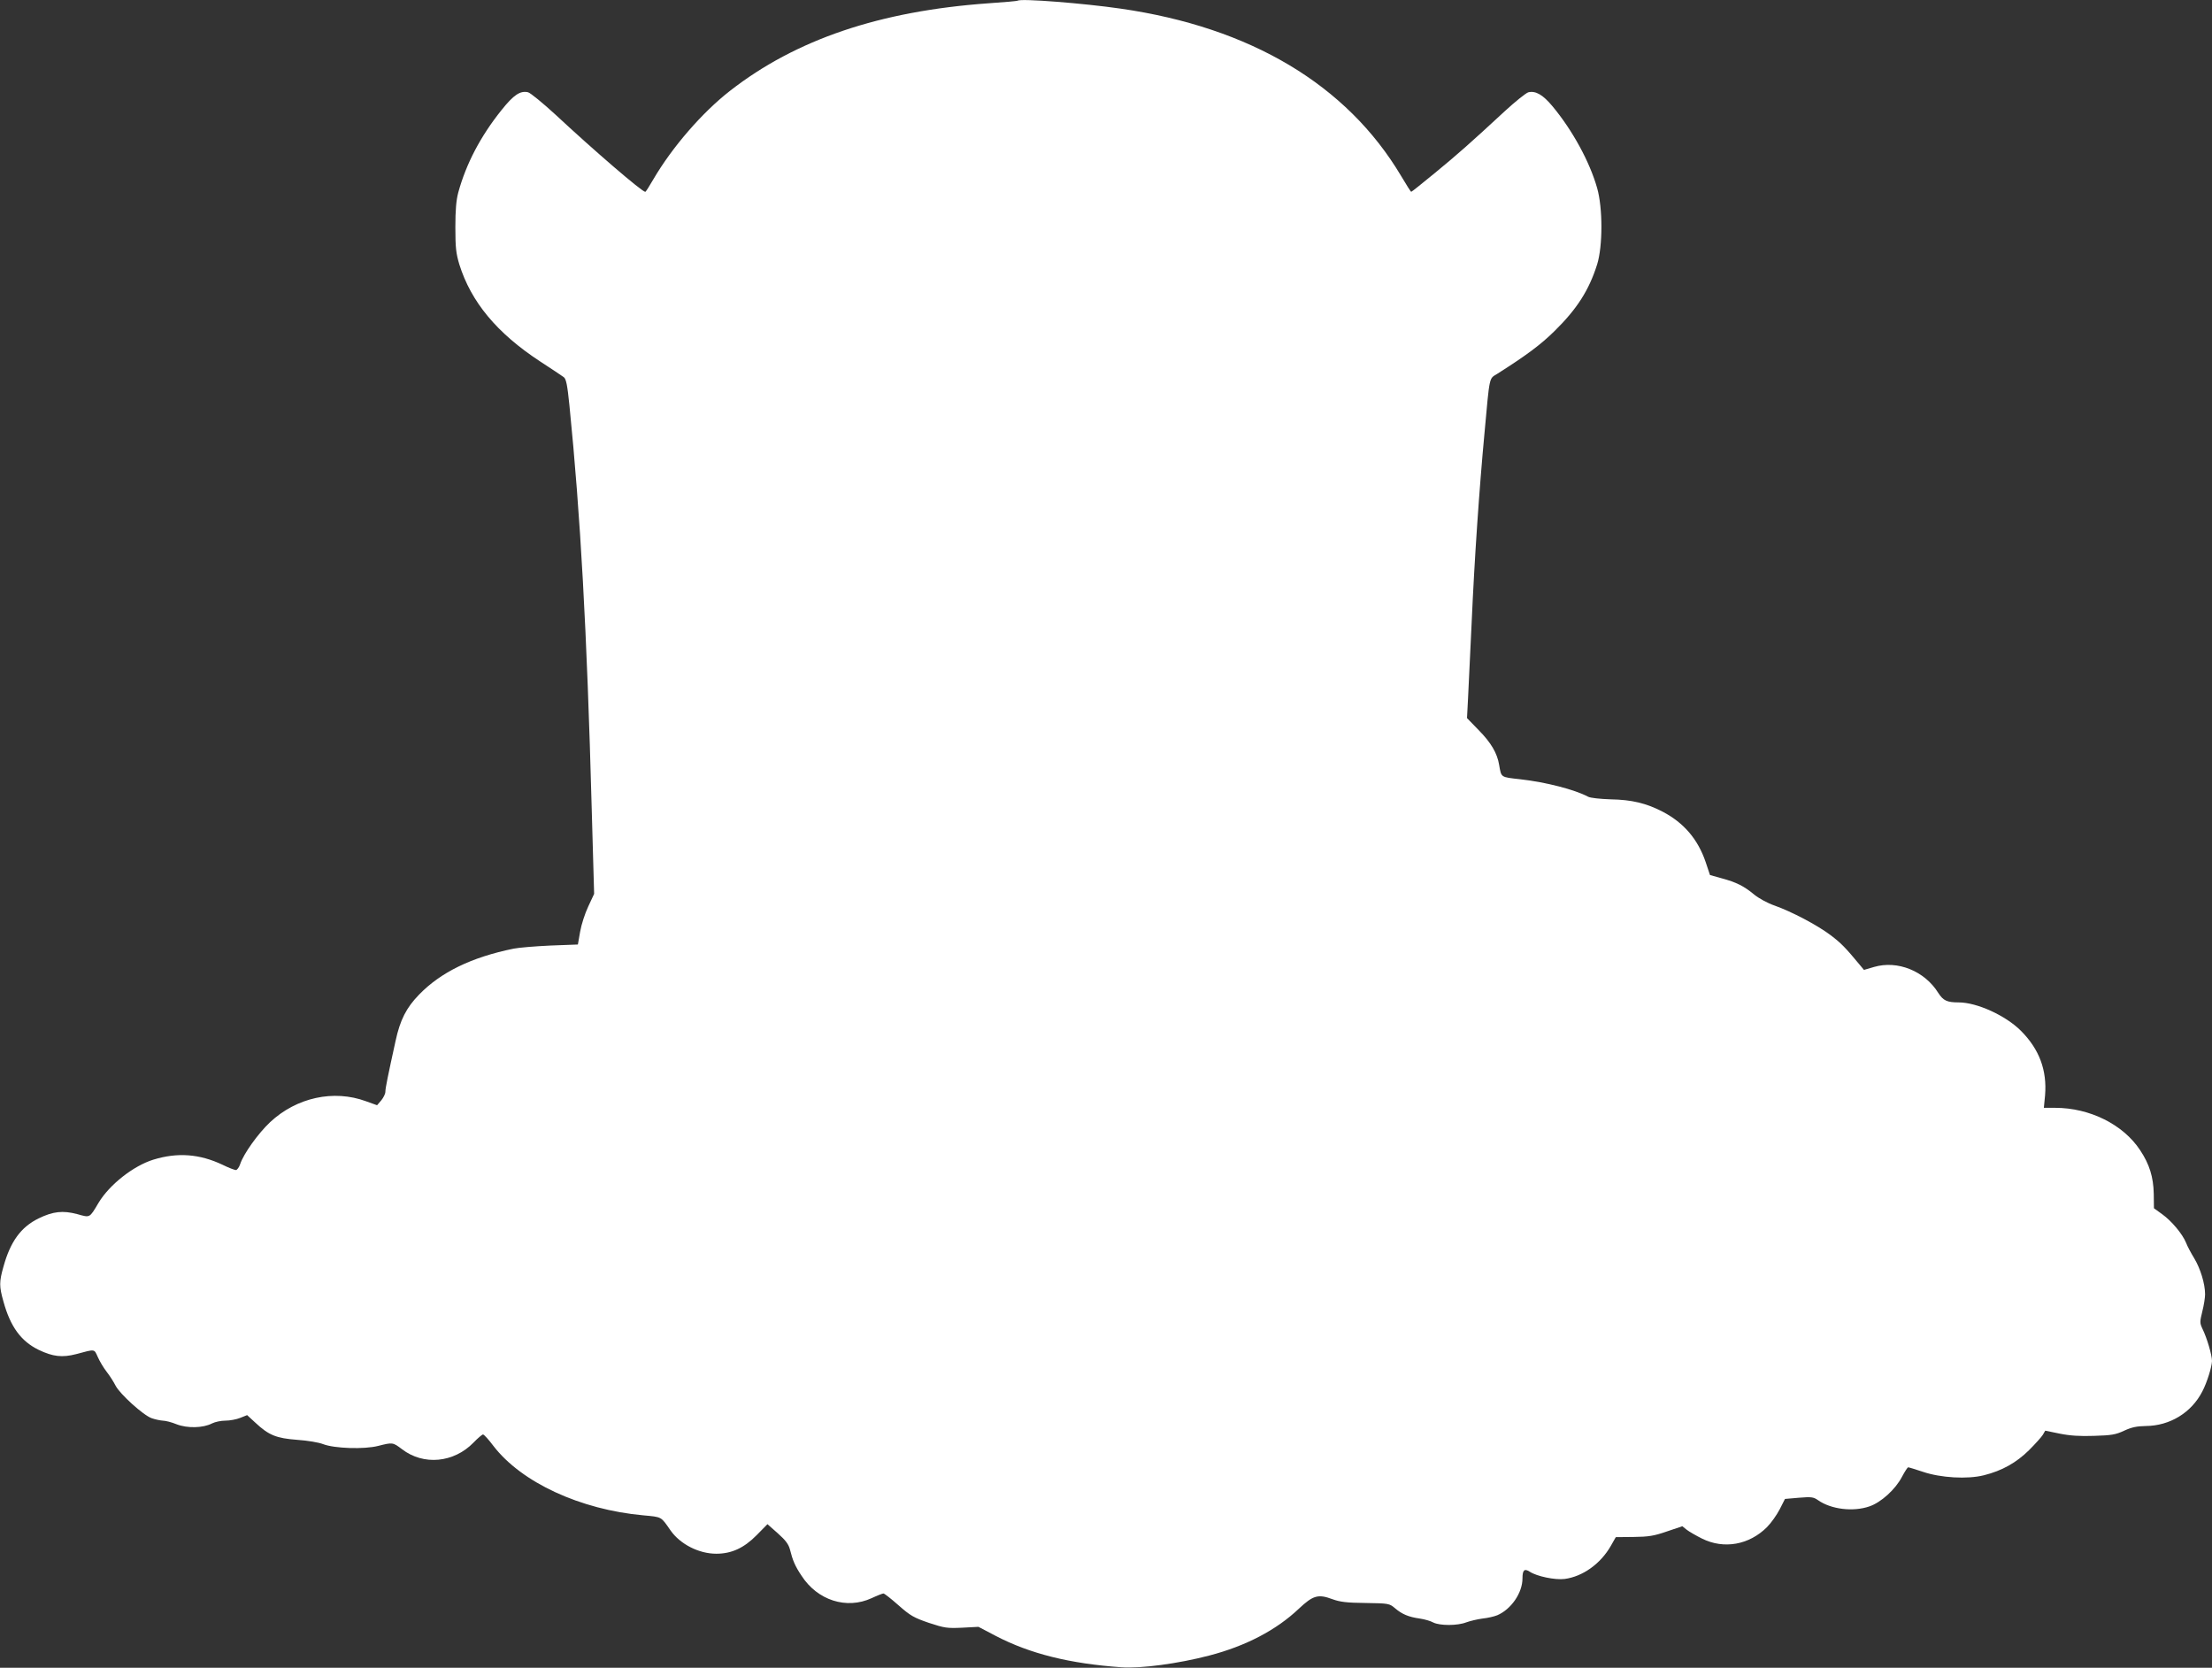
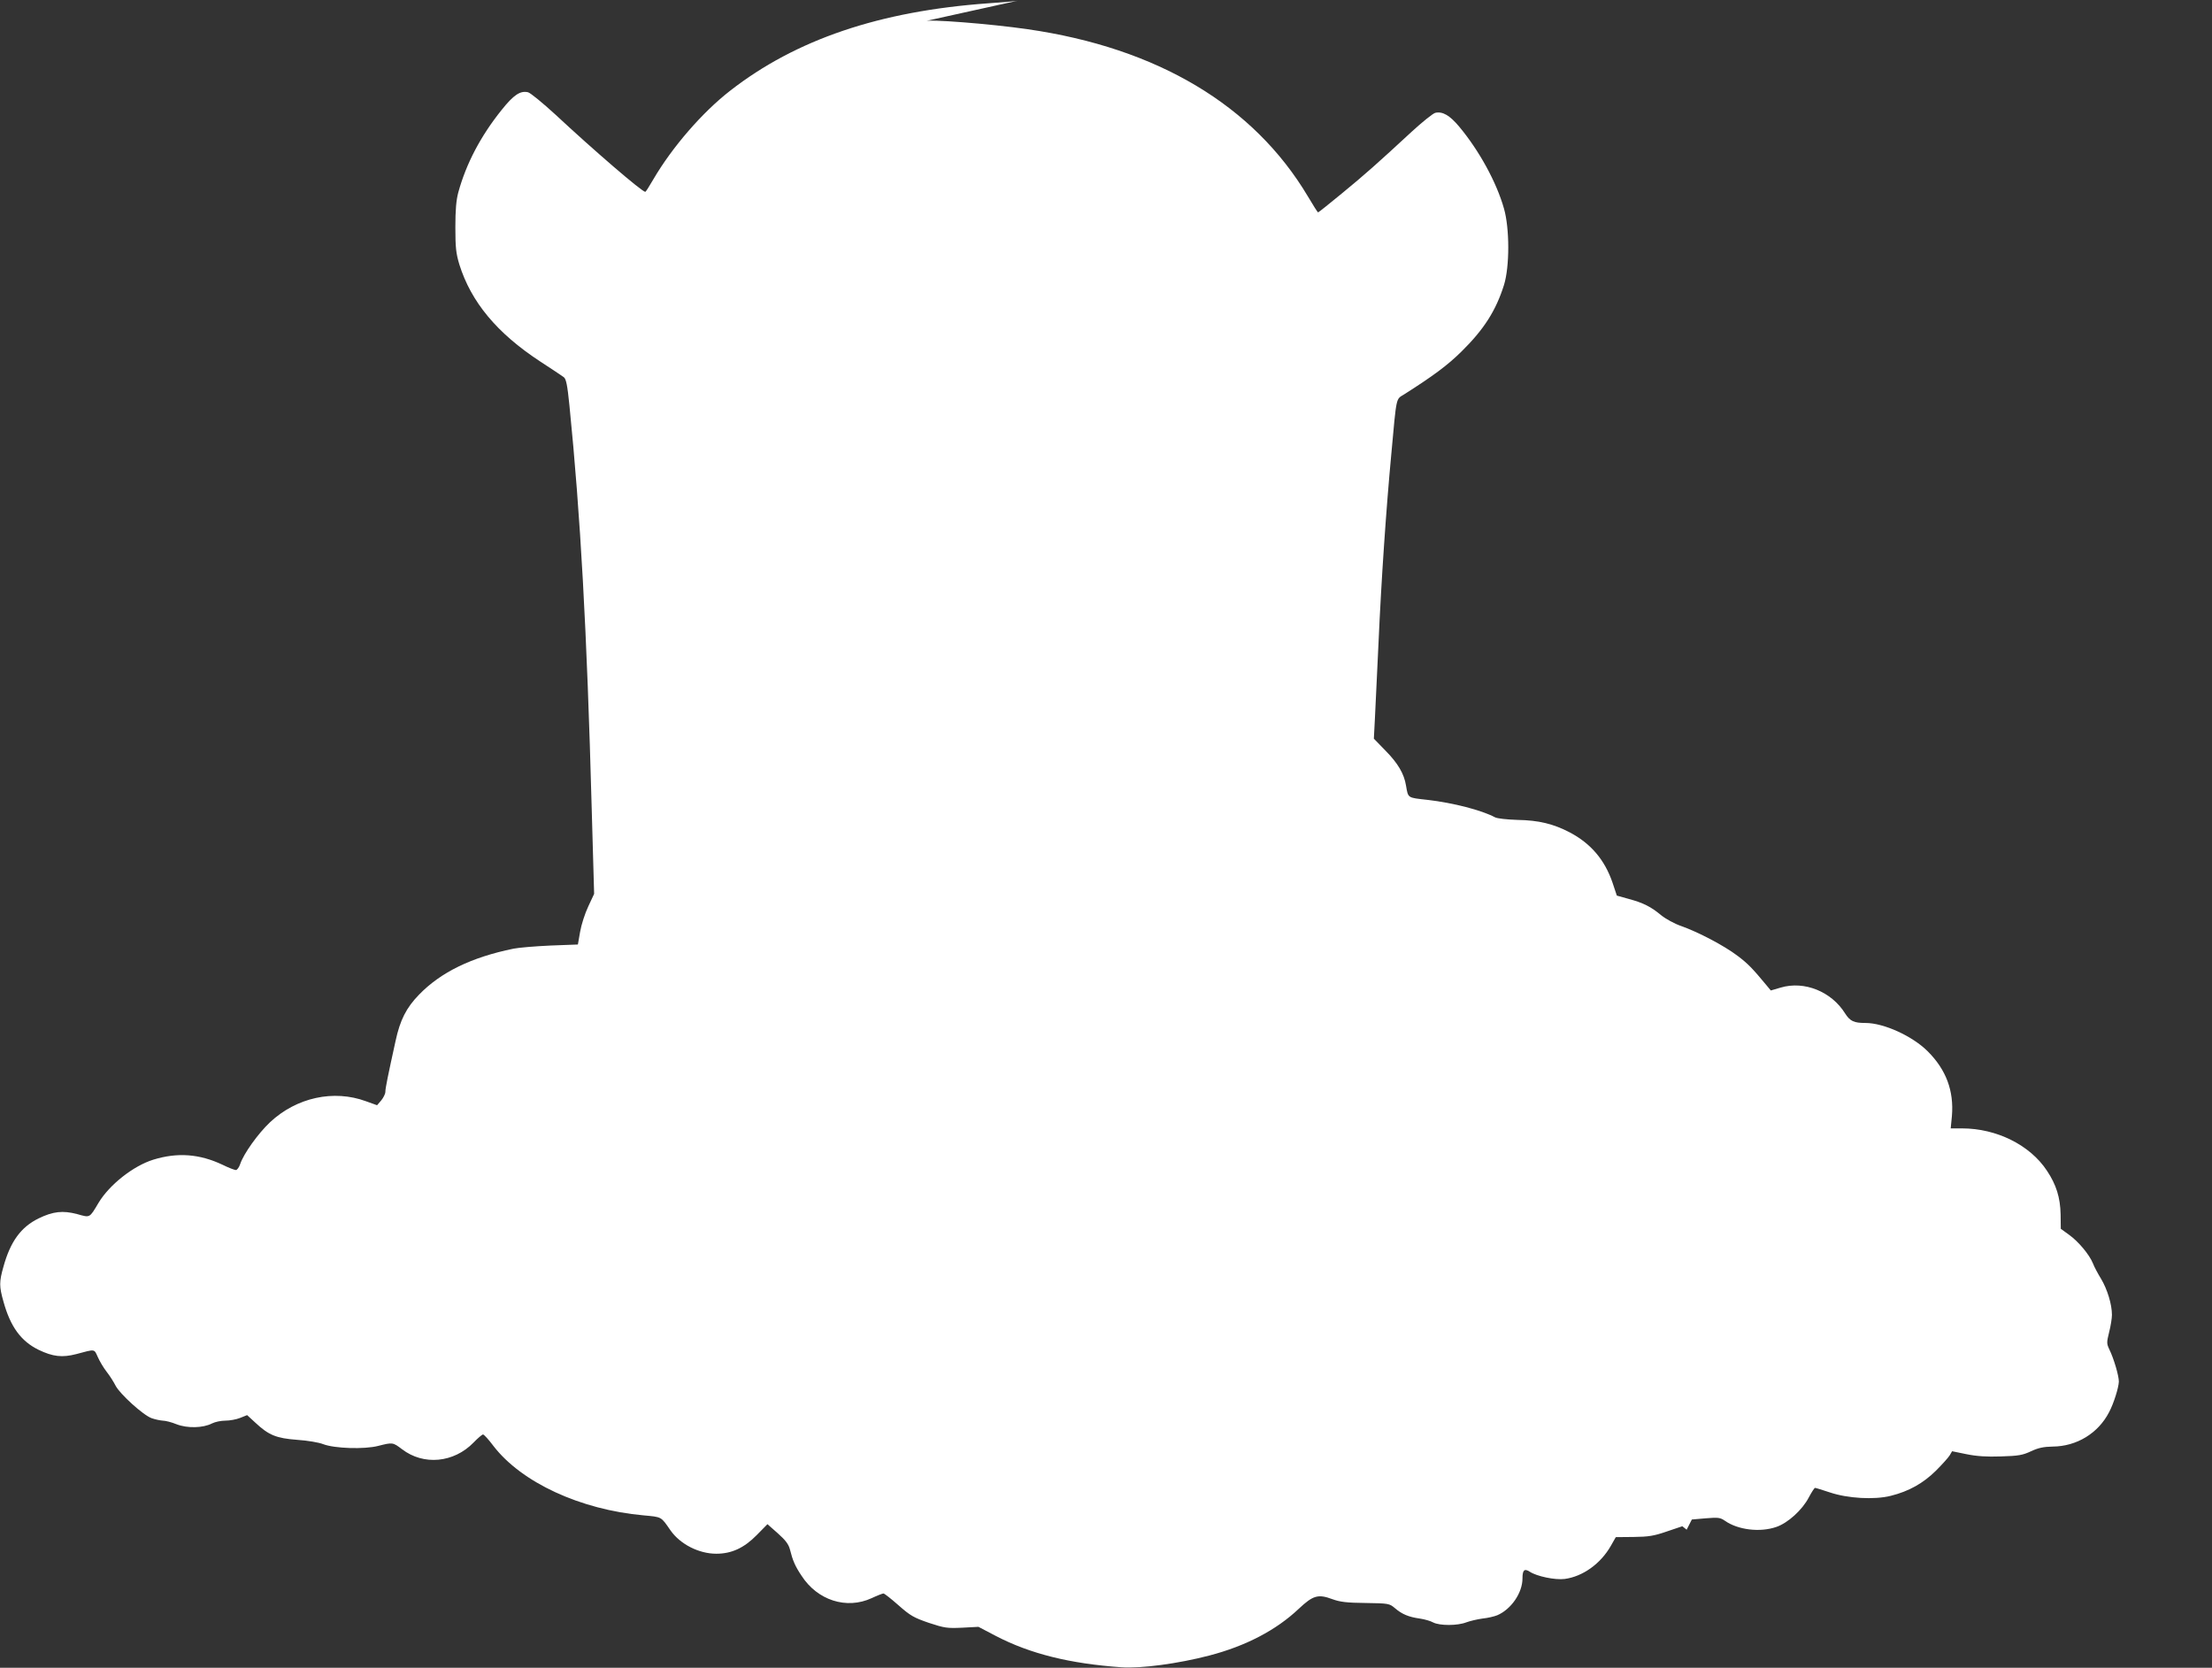
<svg xmlns="http://www.w3.org/2000/svg" version="1.0" width="1280pt" height="965pt" viewBox="0 0 1280 965" preserveAspectRatio="xMidYMid meet">
  <rect x="0" y="0" width="1280" height="965" fill="#333333" stroke="none" />
  <g transform="translate(0,965) scale(0.1,-0.1)" fill="#ffffff" stroke="none">
-     <path d="M5889 9646 c-2 -2 -78 -9 -169 -15 -629 -45 -1114 -209 -1495 -506 -161 -125 -335 -326 -444 -512 -23 -40 -44 -73 -47 -73 -19 0 -299 241 -520 447 -73 67 -144 125 -158 129 -45 11 -84 -15 -154 -103 -121 -151 -204 -309 -250 -476 -12 -45 -17 -101 -17 -202 0 -119 4 -151 23 -215 68 -217 217 -397 467 -561 66 -43 128 -84 137 -91 14 -10 21 -45 33 -163 64 -638 101 -1296 129 -2334 l14 -493 -34 -73 c-19 -40 -40 -105 -47 -146 l-13 -74 -159 -6 c-88 -4 -184 -12 -213 -18 -245 -50 -422 -137 -547 -266 -74 -76 -110 -147 -136 -268 -44 -200 -59 -273 -59 -294 0 -12 -11 -34 -24 -50 l-24 -28 -64 23 c-187 69 -402 22 -555 -121 -69 -65 -153 -182 -173 -242 -6 -19 -18 -35 -25 -35 -7 0 -42 13 -76 30 -135 64 -262 73 -402 30 -116 -36 -254 -145 -317 -250 -53 -89 -48 -86 -123 -65 -83 22 -140 16 -224 -25 -102 -50 -163 -134 -203 -279 -25 -88 -25 -114 0 -202 40 -145 101 -229 203 -279 83 -40 137 -46 218 -25 112 30 103 31 125 -17 10 -23 33 -62 51 -85 18 -23 41 -59 52 -81 25 -48 160 -171 209 -188 20 -7 49 -13 64 -14 15 0 51 -9 80 -21 62 -24 153 -22 205 5 18 9 52 16 77 16 25 0 64 7 86 16 l40 16 49 -45 c76 -71 120 -89 241 -98 59 -4 125 -15 150 -25 65 -25 238 -31 319 -10 83 21 84 21 137 -19 125 -96 300 -79 414 38 25 26 50 47 55 47 6 0 33 -30 60 -66 162 -211 502 -369 869 -402 107 -10 100 -6 156 -87 56 -80 164 -135 265 -135 88 0 160 33 233 107 l63 64 60 -53 c45 -40 62 -63 70 -93 16 -64 30 -97 67 -152 92 -143 261 -197 406 -130 32 15 63 27 68 27 6 0 45 -31 87 -68 69 -61 89 -72 176 -102 91 -30 106 -32 193 -28 l94 5 101 -53 c198 -103 428 -160 726 -181 114 -8 329 21 509 68 211 55 387 147 517 270 83 78 112 87 195 56 44 -16 83 -21 192 -22 134 -2 138 -3 170 -30 41 -35 79 -51 143 -60 28 -4 63 -14 79 -23 38 -19 140 -19 191 1 22 8 64 18 94 22 30 3 68 12 85 19 80 34 146 129 146 213 0 49 11 59 42 39 41 -27 147 -49 202 -42 105 14 208 88 267 191 l29 51 103 1 c87 1 118 6 193 32 l89 30 25 -20 c14 -11 54 -34 90 -52 126 -62 271 -36 374 66 25 25 58 72 75 105 l30 59 81 7 c72 6 84 4 110 -14 75 -53 203 -69 298 -36 67 23 150 98 188 171 16 30 32 55 36 55 4 0 43 -12 85 -26 103 -35 258 -44 353 -20 105 26 188 73 261 145 36 36 72 76 80 89 l14 24 83 -17 c59 -12 117 -16 200 -13 101 3 125 7 174 30 43 20 73 26 125 27 139 1 264 77 327 200 27 51 55 142 56 176 0 34 -29 133 -55 186 -16 34 -16 40 -1 101 9 35 16 80 16 99 0 61 -27 148 -62 207 -19 31 -41 72 -48 91 -20 50 -84 127 -139 166 l-47 34 -1 83 c-2 98 -25 172 -79 253 -98 149 -292 245 -491 245 l-66 0 7 72 c12 145 -33 267 -140 374 -88 88 -254 164 -360 164 -67 0 -89 10 -118 55 -79 127 -236 190 -372 150 l-58 -17 -24 29 c-83 100 -108 126 -169 172 -78 59 -227 137 -326 172 -38 13 -89 41 -115 62 -60 50 -104 72 -189 95 l-68 19 -25 75 c-45 132 -126 227 -248 291 -94 49 -179 70 -303 72 -60 2 -116 8 -129 15 -77 41 -242 84 -392 101 -116 13 -110 9 -123 83 -11 68 -47 129 -118 201 l-68 70 6 115 c3 63 12 261 21 440 16 363 44 772 74 1092 31 341 26 315 74 345 170 108 252 169 332 248 130 128 199 236 246 385 33 106 33 327 0 442 -43 152 -143 335 -259 474 -55 66 -97 90 -139 80 -14 -4 -75 -53 -136 -109 -200 -185 -271 -248 -405 -358 -73 -60 -134 -109 -137 -109 -2 0 -29 42 -59 93 -314 527 -871 859 -1622 967 -213 31 -581 60 -596 46z" />
+     <path d="M5889 9646 c-2 -2 -78 -9 -169 -15 -629 -45 -1114 -209 -1495 -506 -161 -125 -335 -326 -444 -512 -23 -40 -44 -73 -47 -73 -19 0 -299 241 -520 447 -73 67 -144 125 -158 129 -45 11 -84 -15 -154 -103 -121 -151 -204 -309 -250 -476 -12 -45 -17 -101 -17 -202 0 -119 4 -151 23 -215 68 -217 217 -397 467 -561 66 -43 128 -84 137 -91 14 -10 21 -45 33 -163 64 -638 101 -1296 129 -2334 l14 -493 -34 -73 c-19 -40 -40 -105 -47 -146 l-13 -74 -159 -6 c-88 -4 -184 -12 -213 -18 -245 -50 -422 -137 -547 -266 -74 -76 -110 -147 -136 -268 -44 -200 -59 -273 -59 -294 0 -12 -11 -34 -24 -50 l-24 -28 -64 23 c-187 69 -402 22 -555 -121 -69 -65 -153 -182 -173 -242 -6 -19 -18 -35 -25 -35 -7 0 -42 13 -76 30 -135 64 -262 73 -402 30 -116 -36 -254 -145 -317 -250 -53 -89 -48 -86 -123 -65 -83 22 -140 16 -224 -25 -102 -50 -163 -134 -203 -279 -25 -88 -25 -114 0 -202 40 -145 101 -229 203 -279 83 -40 137 -46 218 -25 112 30 103 31 125 -17 10 -23 33 -62 51 -85 18 -23 41 -59 52 -81 25 -48 160 -171 209 -188 20 -7 49 -13 64 -14 15 0 51 -9 80 -21 62 -24 153 -22 205 5 18 9 52 16 77 16 25 0 64 7 86 16 l40 16 49 -45 c76 -71 120 -89 241 -98 59 -4 125 -15 150 -25 65 -25 238 -31 319 -10 83 21 84 21 137 -19 125 -96 300 -79 414 38 25 26 50 47 55 47 6 0 33 -30 60 -66 162 -211 502 -369 869 -402 107 -10 100 -6 156 -87 56 -80 164 -135 265 -135 88 0 160 33 233 107 l63 64 60 -53 c45 -40 62 -63 70 -93 16 -64 30 -97 67 -152 92 -143 261 -197 406 -130 32 15 63 27 68 27 6 0 45 -31 87 -68 69 -61 89 -72 176 -102 91 -30 106 -32 193 -28 l94 5 101 -53 c198 -103 428 -160 726 -181 114 -8 329 21 509 68 211 55 387 147 517 270 83 78 112 87 195 56 44 -16 83 -21 192 -22 134 -2 138 -3 170 -30 41 -35 79 -51 143 -60 28 -4 63 -14 79 -23 38 -19 140 -19 191 1 22 8 64 18 94 22 30 3 68 12 85 19 80 34 146 129 146 213 0 49 11 59 42 39 41 -27 147 -49 202 -42 105 14 208 88 267 191 l29 51 103 1 c87 1 118 6 193 32 l89 30 25 -20 l30 59 81 7 c72 6 84 4 110 -14 75 -53 203 -69 298 -36 67 23 150 98 188 171 16 30 32 55 36 55 4 0 43 -12 85 -26 103 -35 258 -44 353 -20 105 26 188 73 261 145 36 36 72 76 80 89 l14 24 83 -17 c59 -12 117 -16 200 -13 101 3 125 7 174 30 43 20 73 26 125 27 139 1 264 77 327 200 27 51 55 142 56 176 0 34 -29 133 -55 186 -16 34 -16 40 -1 101 9 35 16 80 16 99 0 61 -27 148 -62 207 -19 31 -41 72 -48 91 -20 50 -84 127 -139 166 l-47 34 -1 83 c-2 98 -25 172 -79 253 -98 149 -292 245 -491 245 l-66 0 7 72 c12 145 -33 267 -140 374 -88 88 -254 164 -360 164 -67 0 -89 10 -118 55 -79 127 -236 190 -372 150 l-58 -17 -24 29 c-83 100 -108 126 -169 172 -78 59 -227 137 -326 172 -38 13 -89 41 -115 62 -60 50 -104 72 -189 95 l-68 19 -25 75 c-45 132 -126 227 -248 291 -94 49 -179 70 -303 72 -60 2 -116 8 -129 15 -77 41 -242 84 -392 101 -116 13 -110 9 -123 83 -11 68 -47 129 -118 201 l-68 70 6 115 c3 63 12 261 21 440 16 363 44 772 74 1092 31 341 26 315 74 345 170 108 252 169 332 248 130 128 199 236 246 385 33 106 33 327 0 442 -43 152 -143 335 -259 474 -55 66 -97 90 -139 80 -14 -4 -75 -53 -136 -109 -200 -185 -271 -248 -405 -358 -73 -60 -134 -109 -137 -109 -2 0 -29 42 -59 93 -314 527 -871 859 -1622 967 -213 31 -581 60 -596 46z" />
  </g>
</svg>